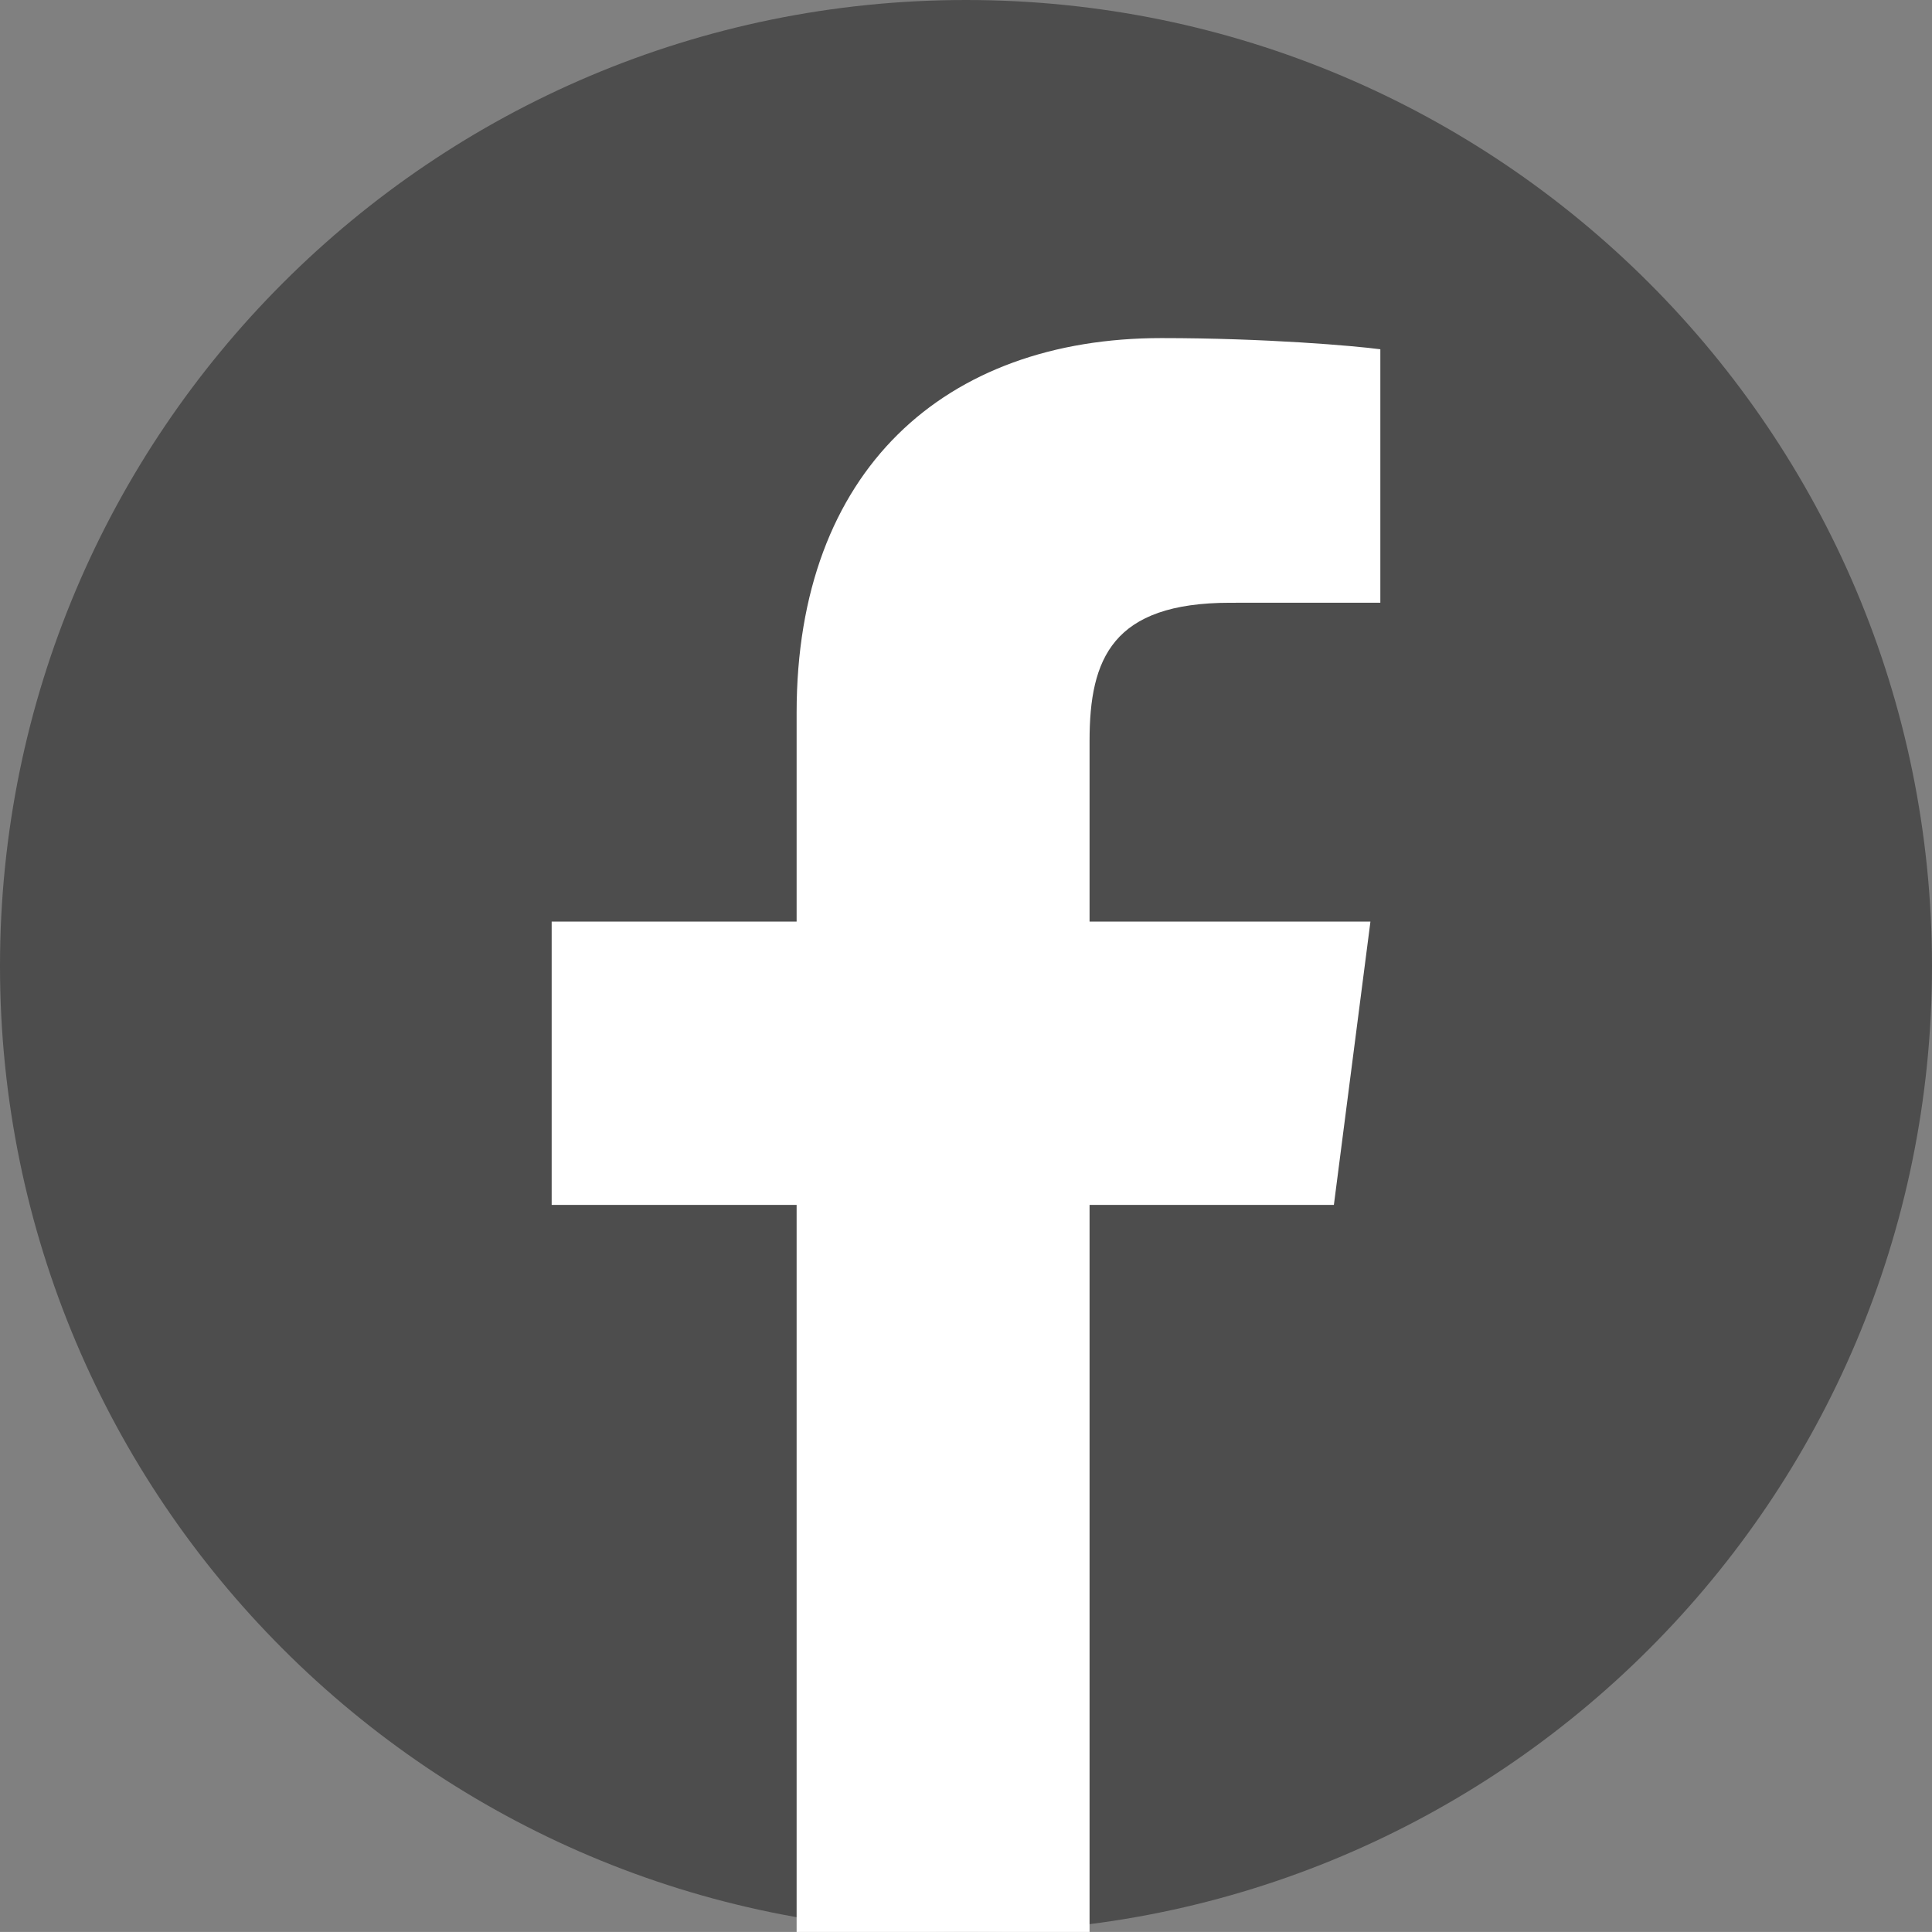
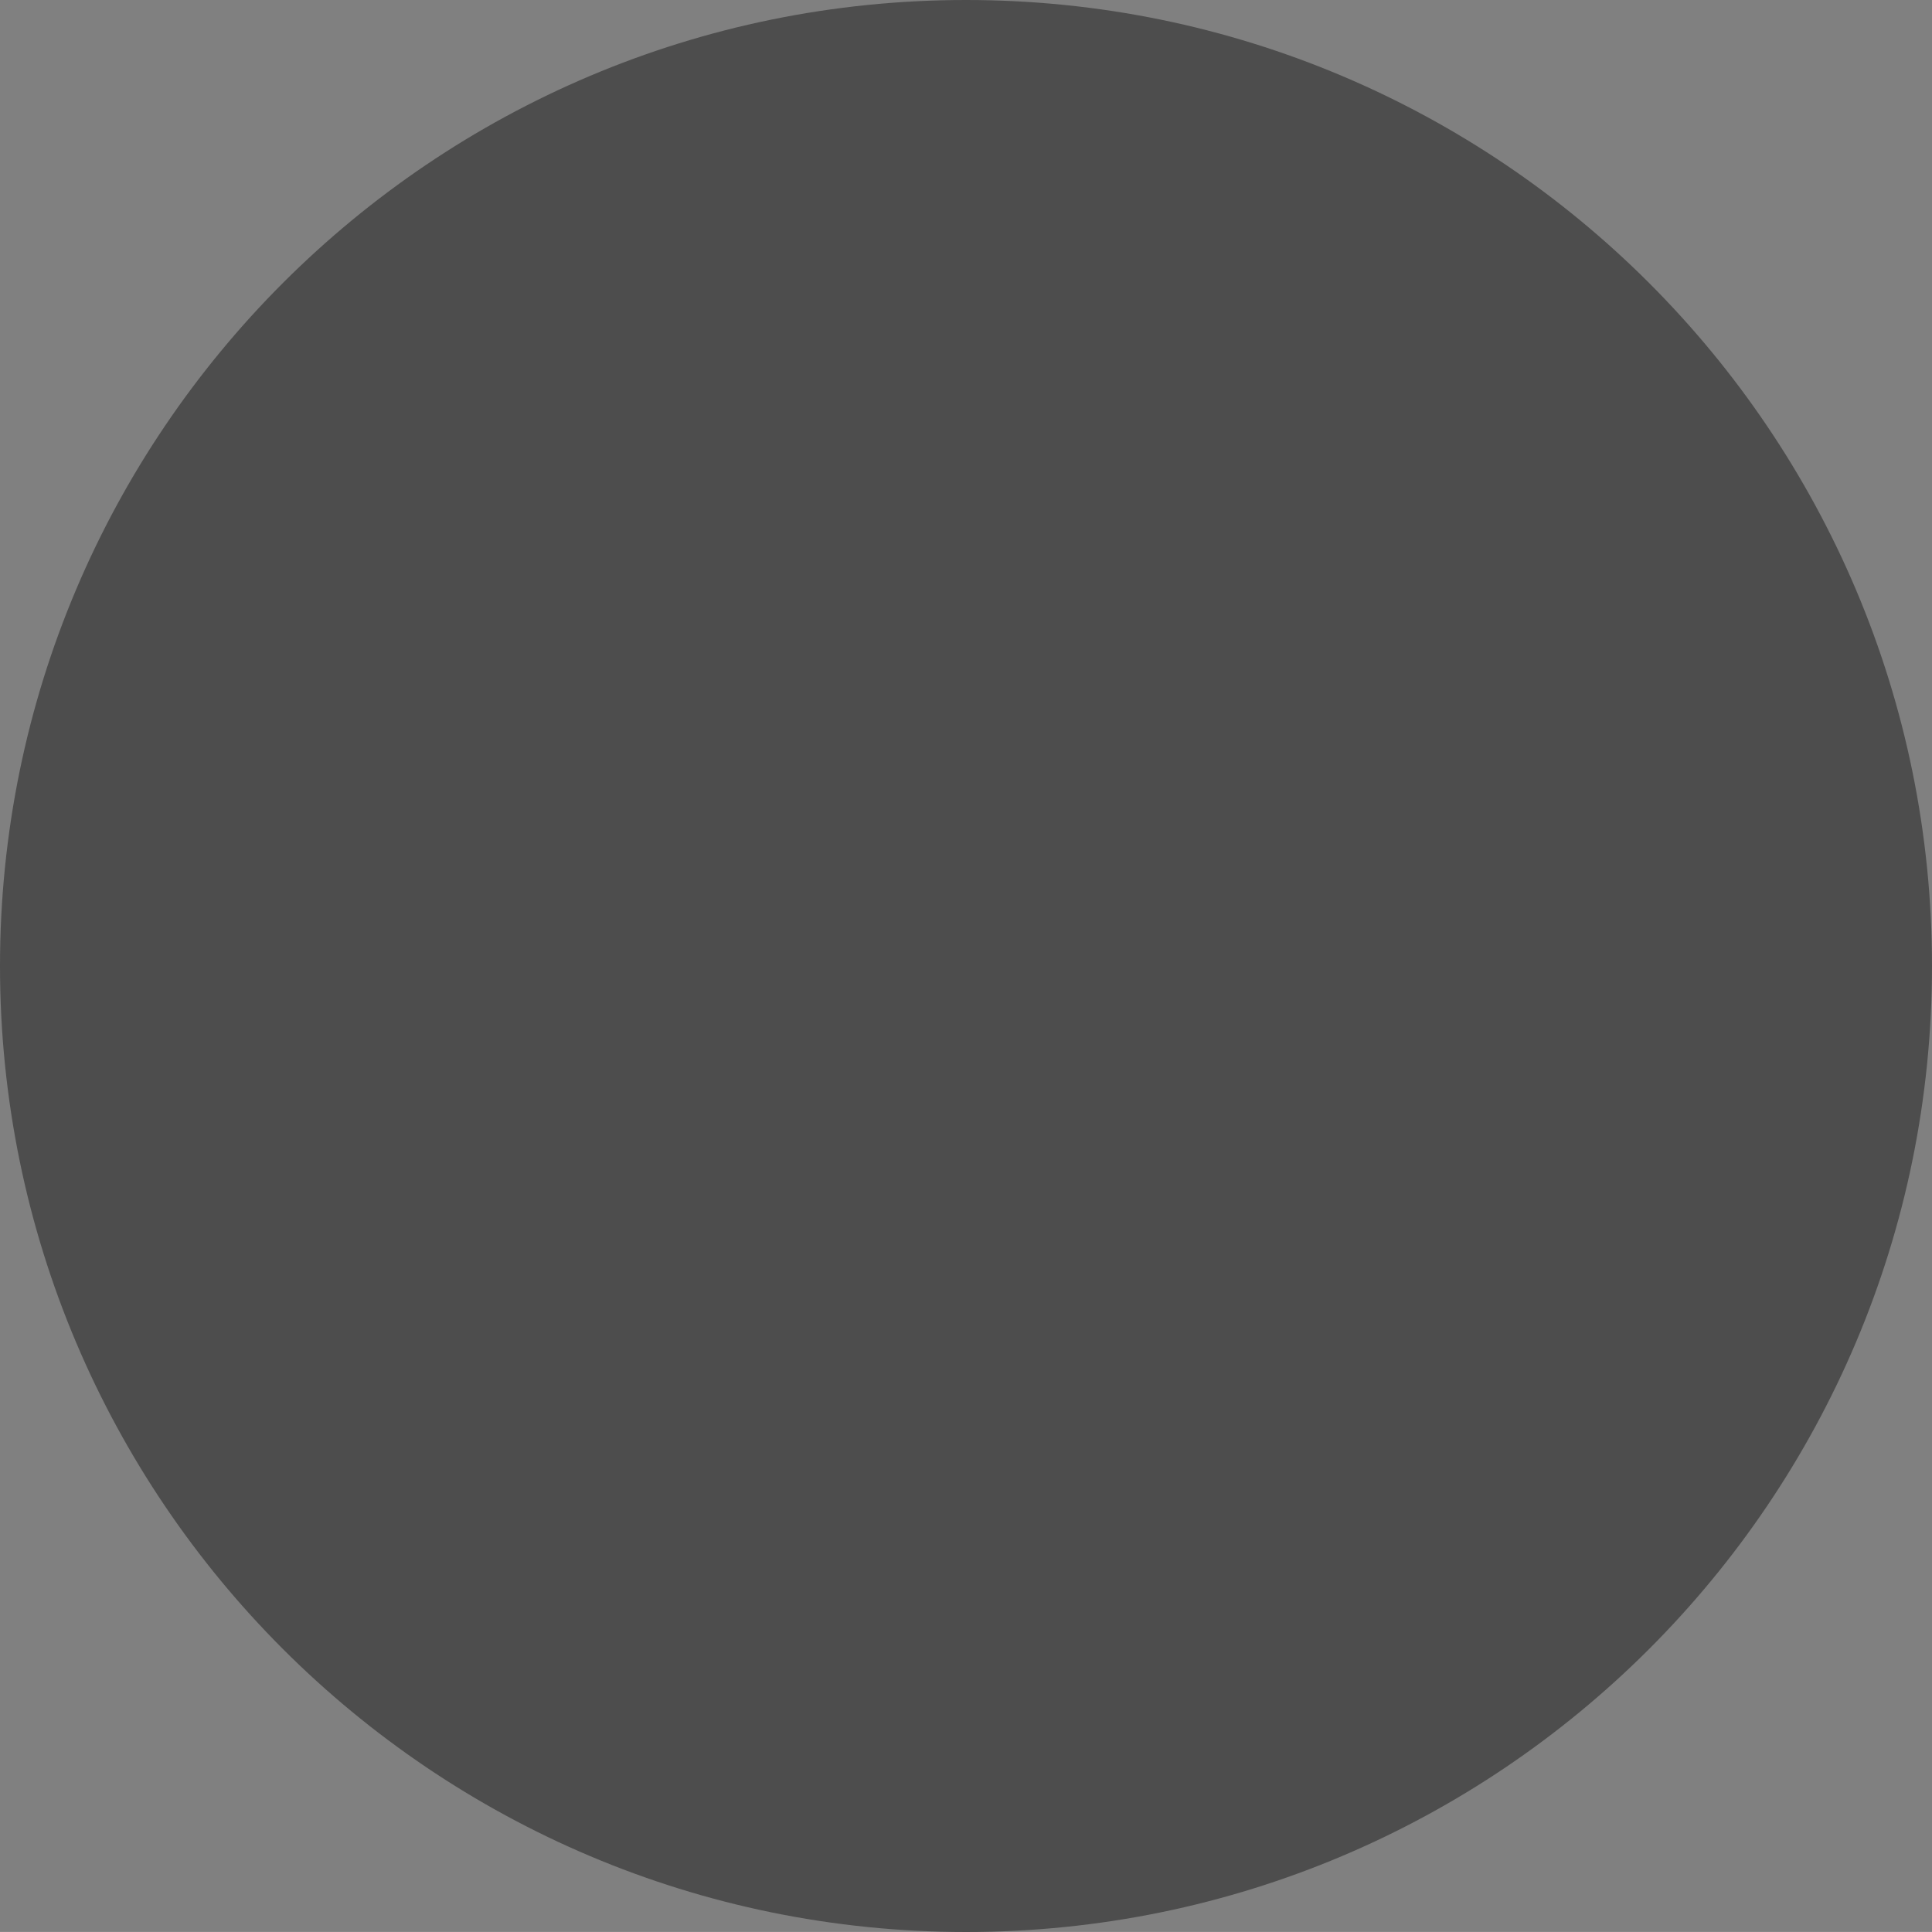
<svg xmlns="http://www.w3.org/2000/svg" version="1.1" id="レイヤー_1" x="0px" y="0px" width="45.454px" height="45.453px" viewBox="0 0 45.454 45.453" enable-background="new 0 0 45.454 45.453" xml:space="preserve">
  <rect x="0" y="0" width="45.454" height="45.453" fill="#808080" stroke="none" />
  <g>
    <path fill="#4D4D4D" d="M45.454,22.727c0,12.552-10.175,22.727-22.727,22.727C10.175,45.453,0,35.278,0,22.727S10.175,0,22.727,0   C35.278,0,45.454,10.175,45.454,22.727" />
-     <path fill="#FFFFFF" d="M18.742,45.453V28.348h-5.763v-6.666h5.763v-4.916c0-5.705,3.489-8.812,8.583-8.812   c2.441,0,4.539,0.182,5.15,0.263v5.963l-3.534,0.001c-2.771,0-3.307,1.315-3.307,3.245v4.256h6.608l-0.86,6.666h-5.748v17.105   H18.742z" />
  </g>
</svg>